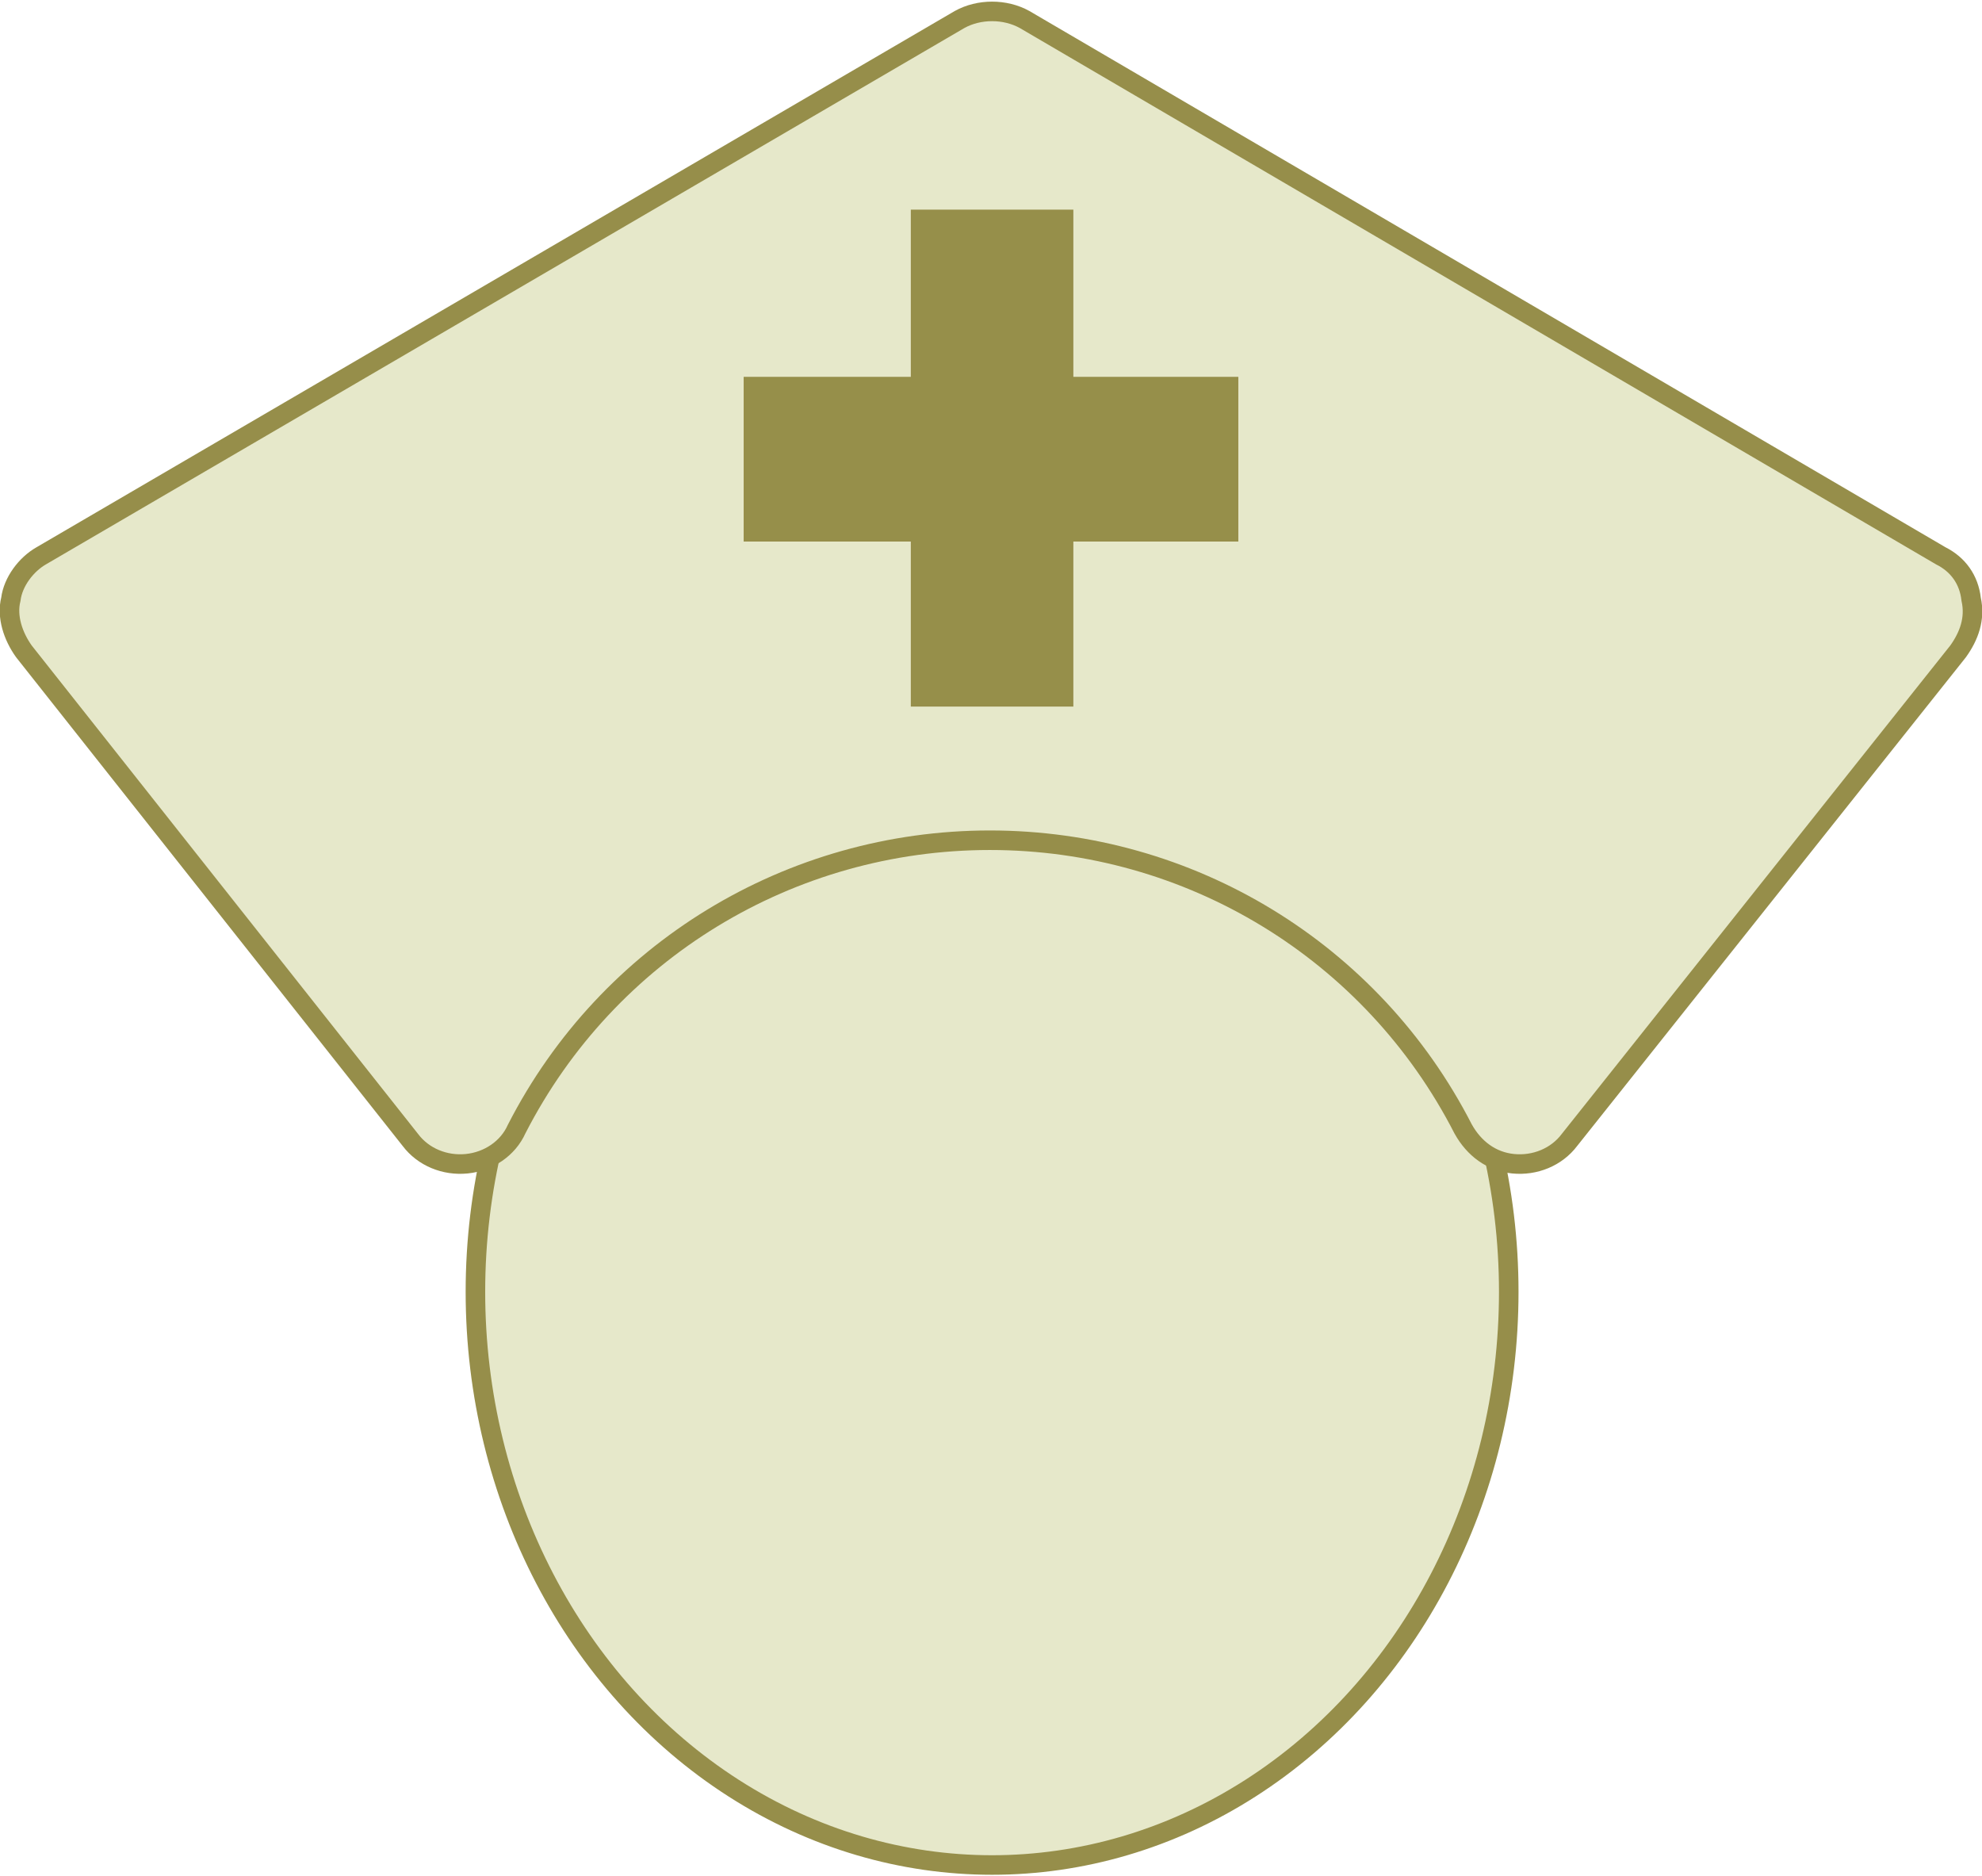
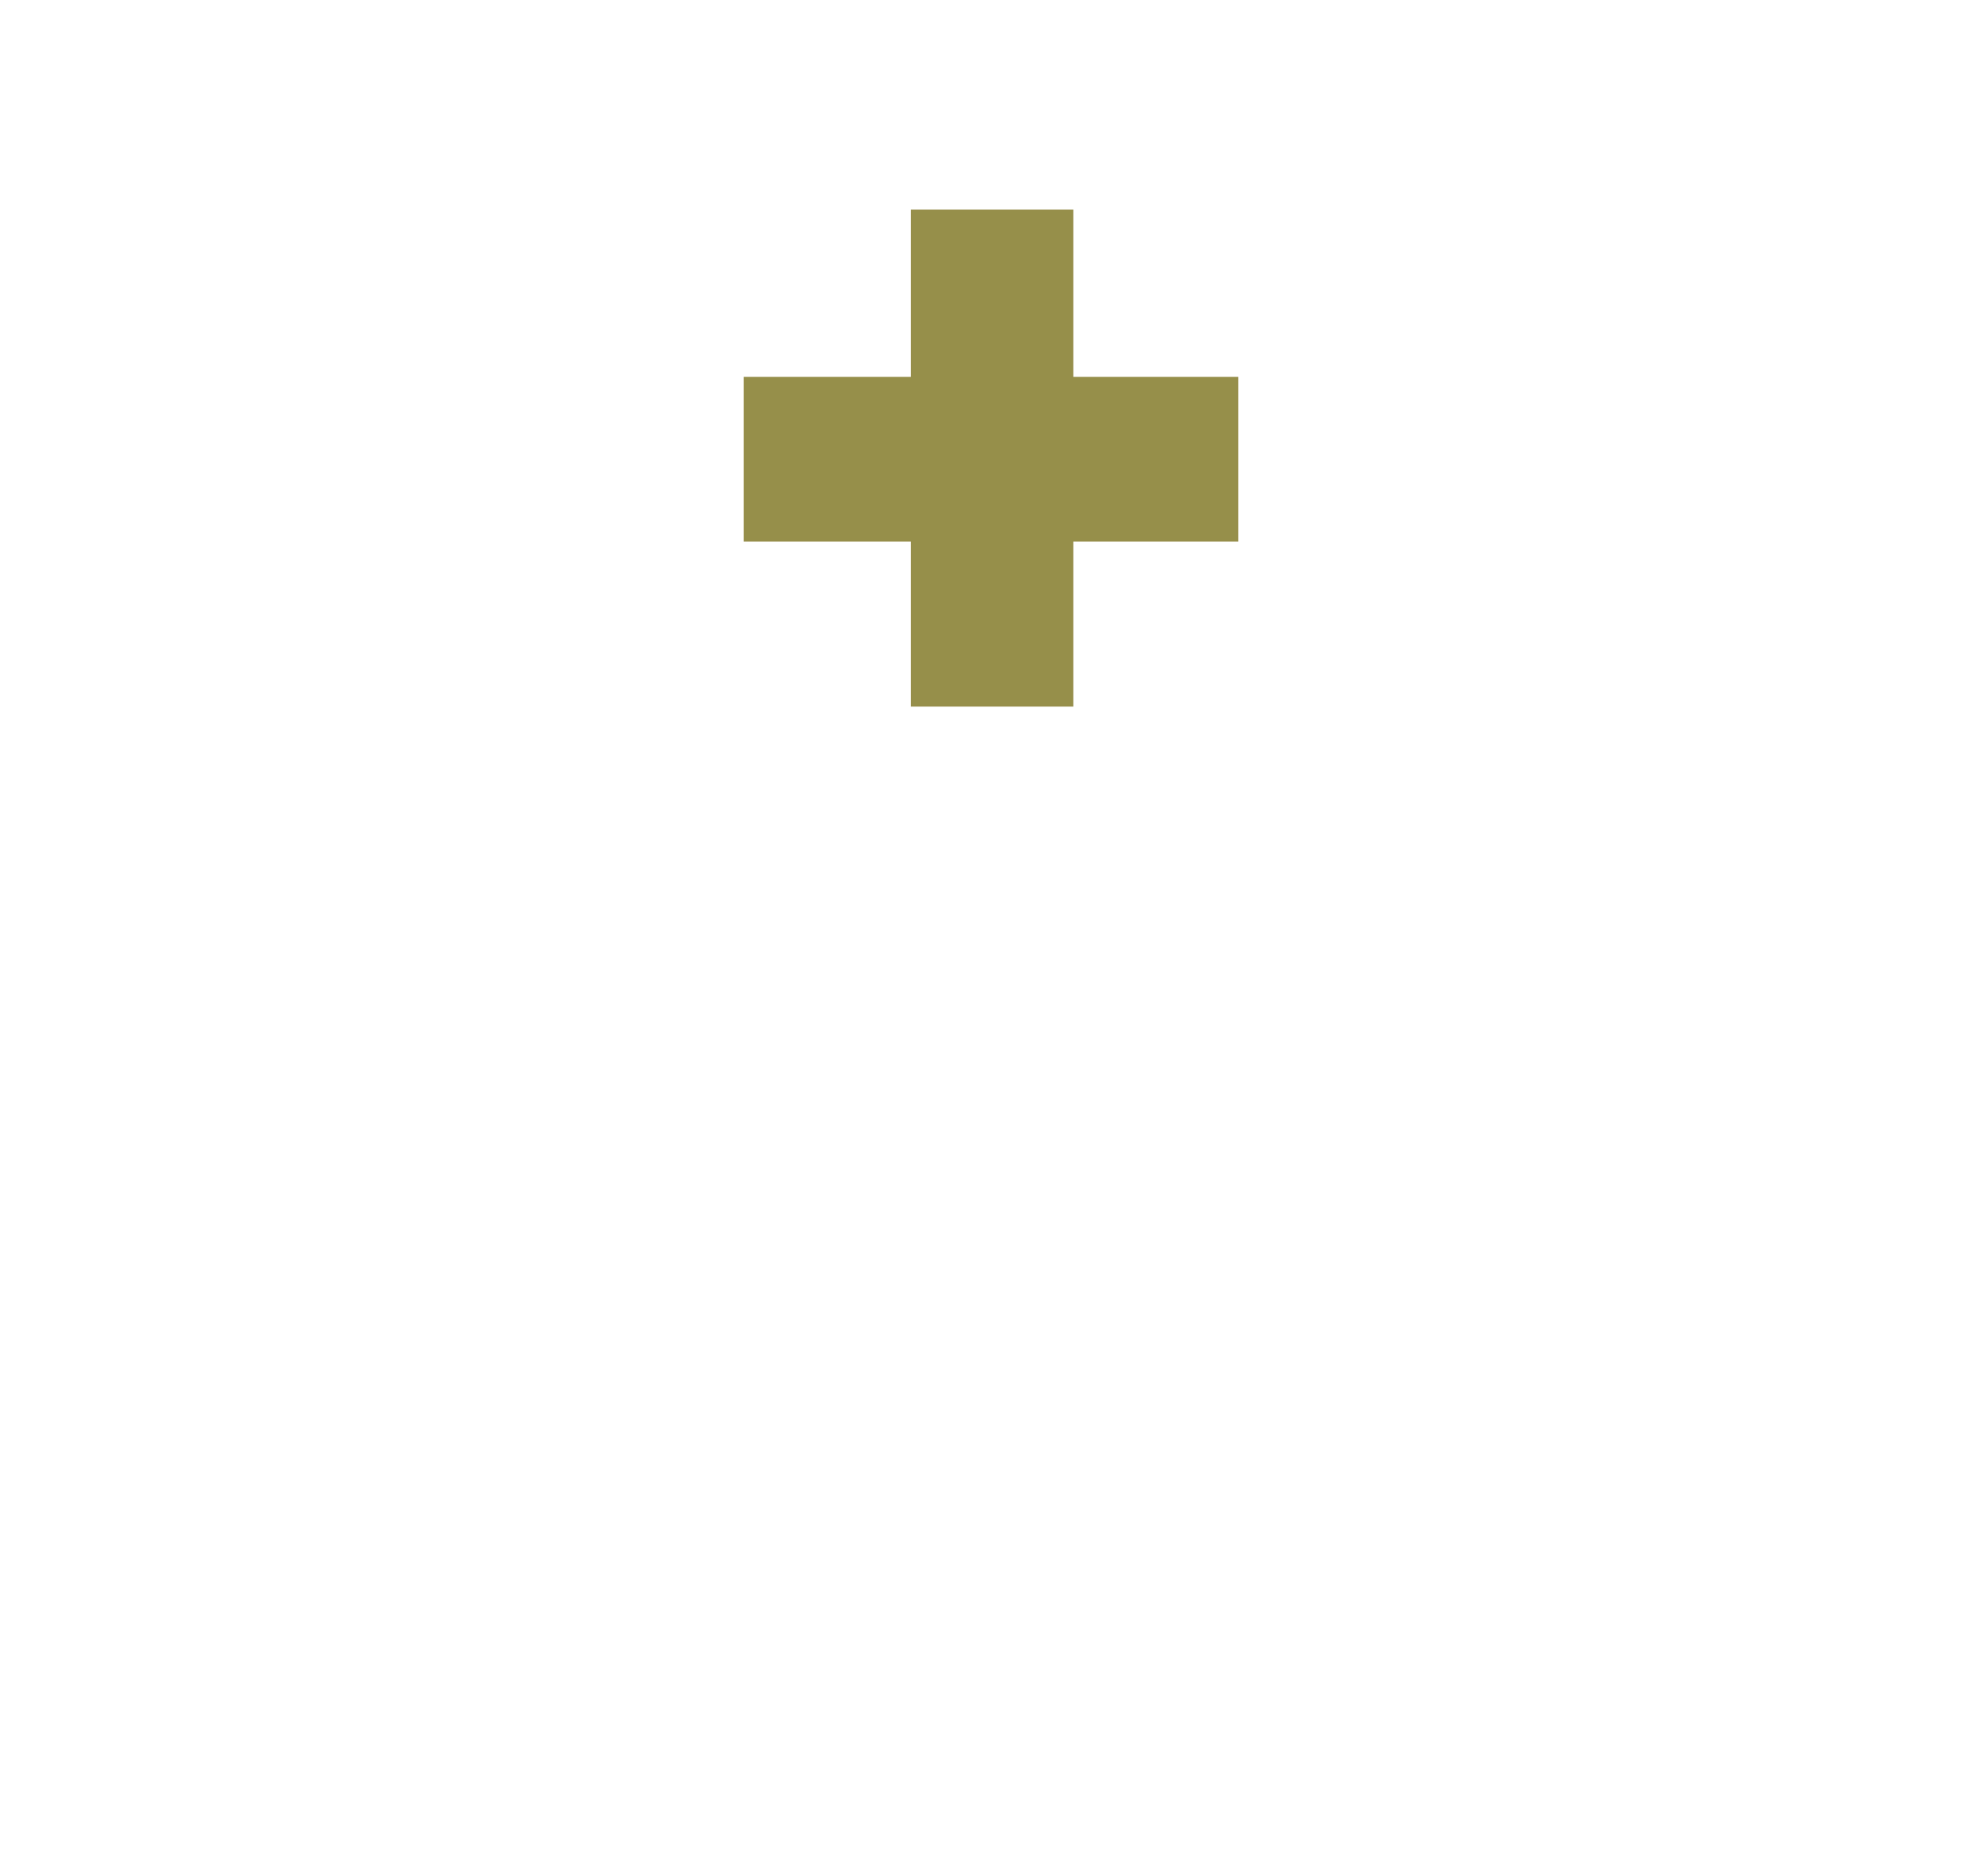
<svg xmlns="http://www.w3.org/2000/svg" version="1.1" id="Layer_1" x="0" y="0" width="91.3" height="86.4" viewBox="0 0 91.3 86.4" xml:space="preserve">
  <style>.st0{fill:#e6e8ca;stroke:#968e4a;stroke-width:.9}</style>
-   <ellipse class="st0" cx="45.7" cy="59.5" rx="23.8" ry="26.4" />
-   <path class="st0" d="M89.4 25.6L47.2.9c-.9-.5-2.1-.5-3 0L1.9 25.6c-.7.4-1.3 1.2-1.4 2-.2.8.1 1.7.6 2.4l17.8 22.5c.6.8 1.6 1.2 2.6 1.1 1-.1 1.9-.7 2.3-1.6 4.2-8.2 12.6-13.3 21.8-13.3 9.2 0 17.6 5.1 21.8 13.3.5.9 1.3 1.5 2.3 1.6 1 .1 2-.3 2.6-1.1L90.2 30c.5-.7.8-1.5.6-2.4-.1-.9-.6-1.6-1.4-2z" />
  <path fill="#968f4a" stroke="#968e4a" stroke-width=".087" d="M57 24.9h-7.6v7.6H42v-7.6h-7.7v-7.5H42V9.7h7.4v7.7H57z" />
</svg>